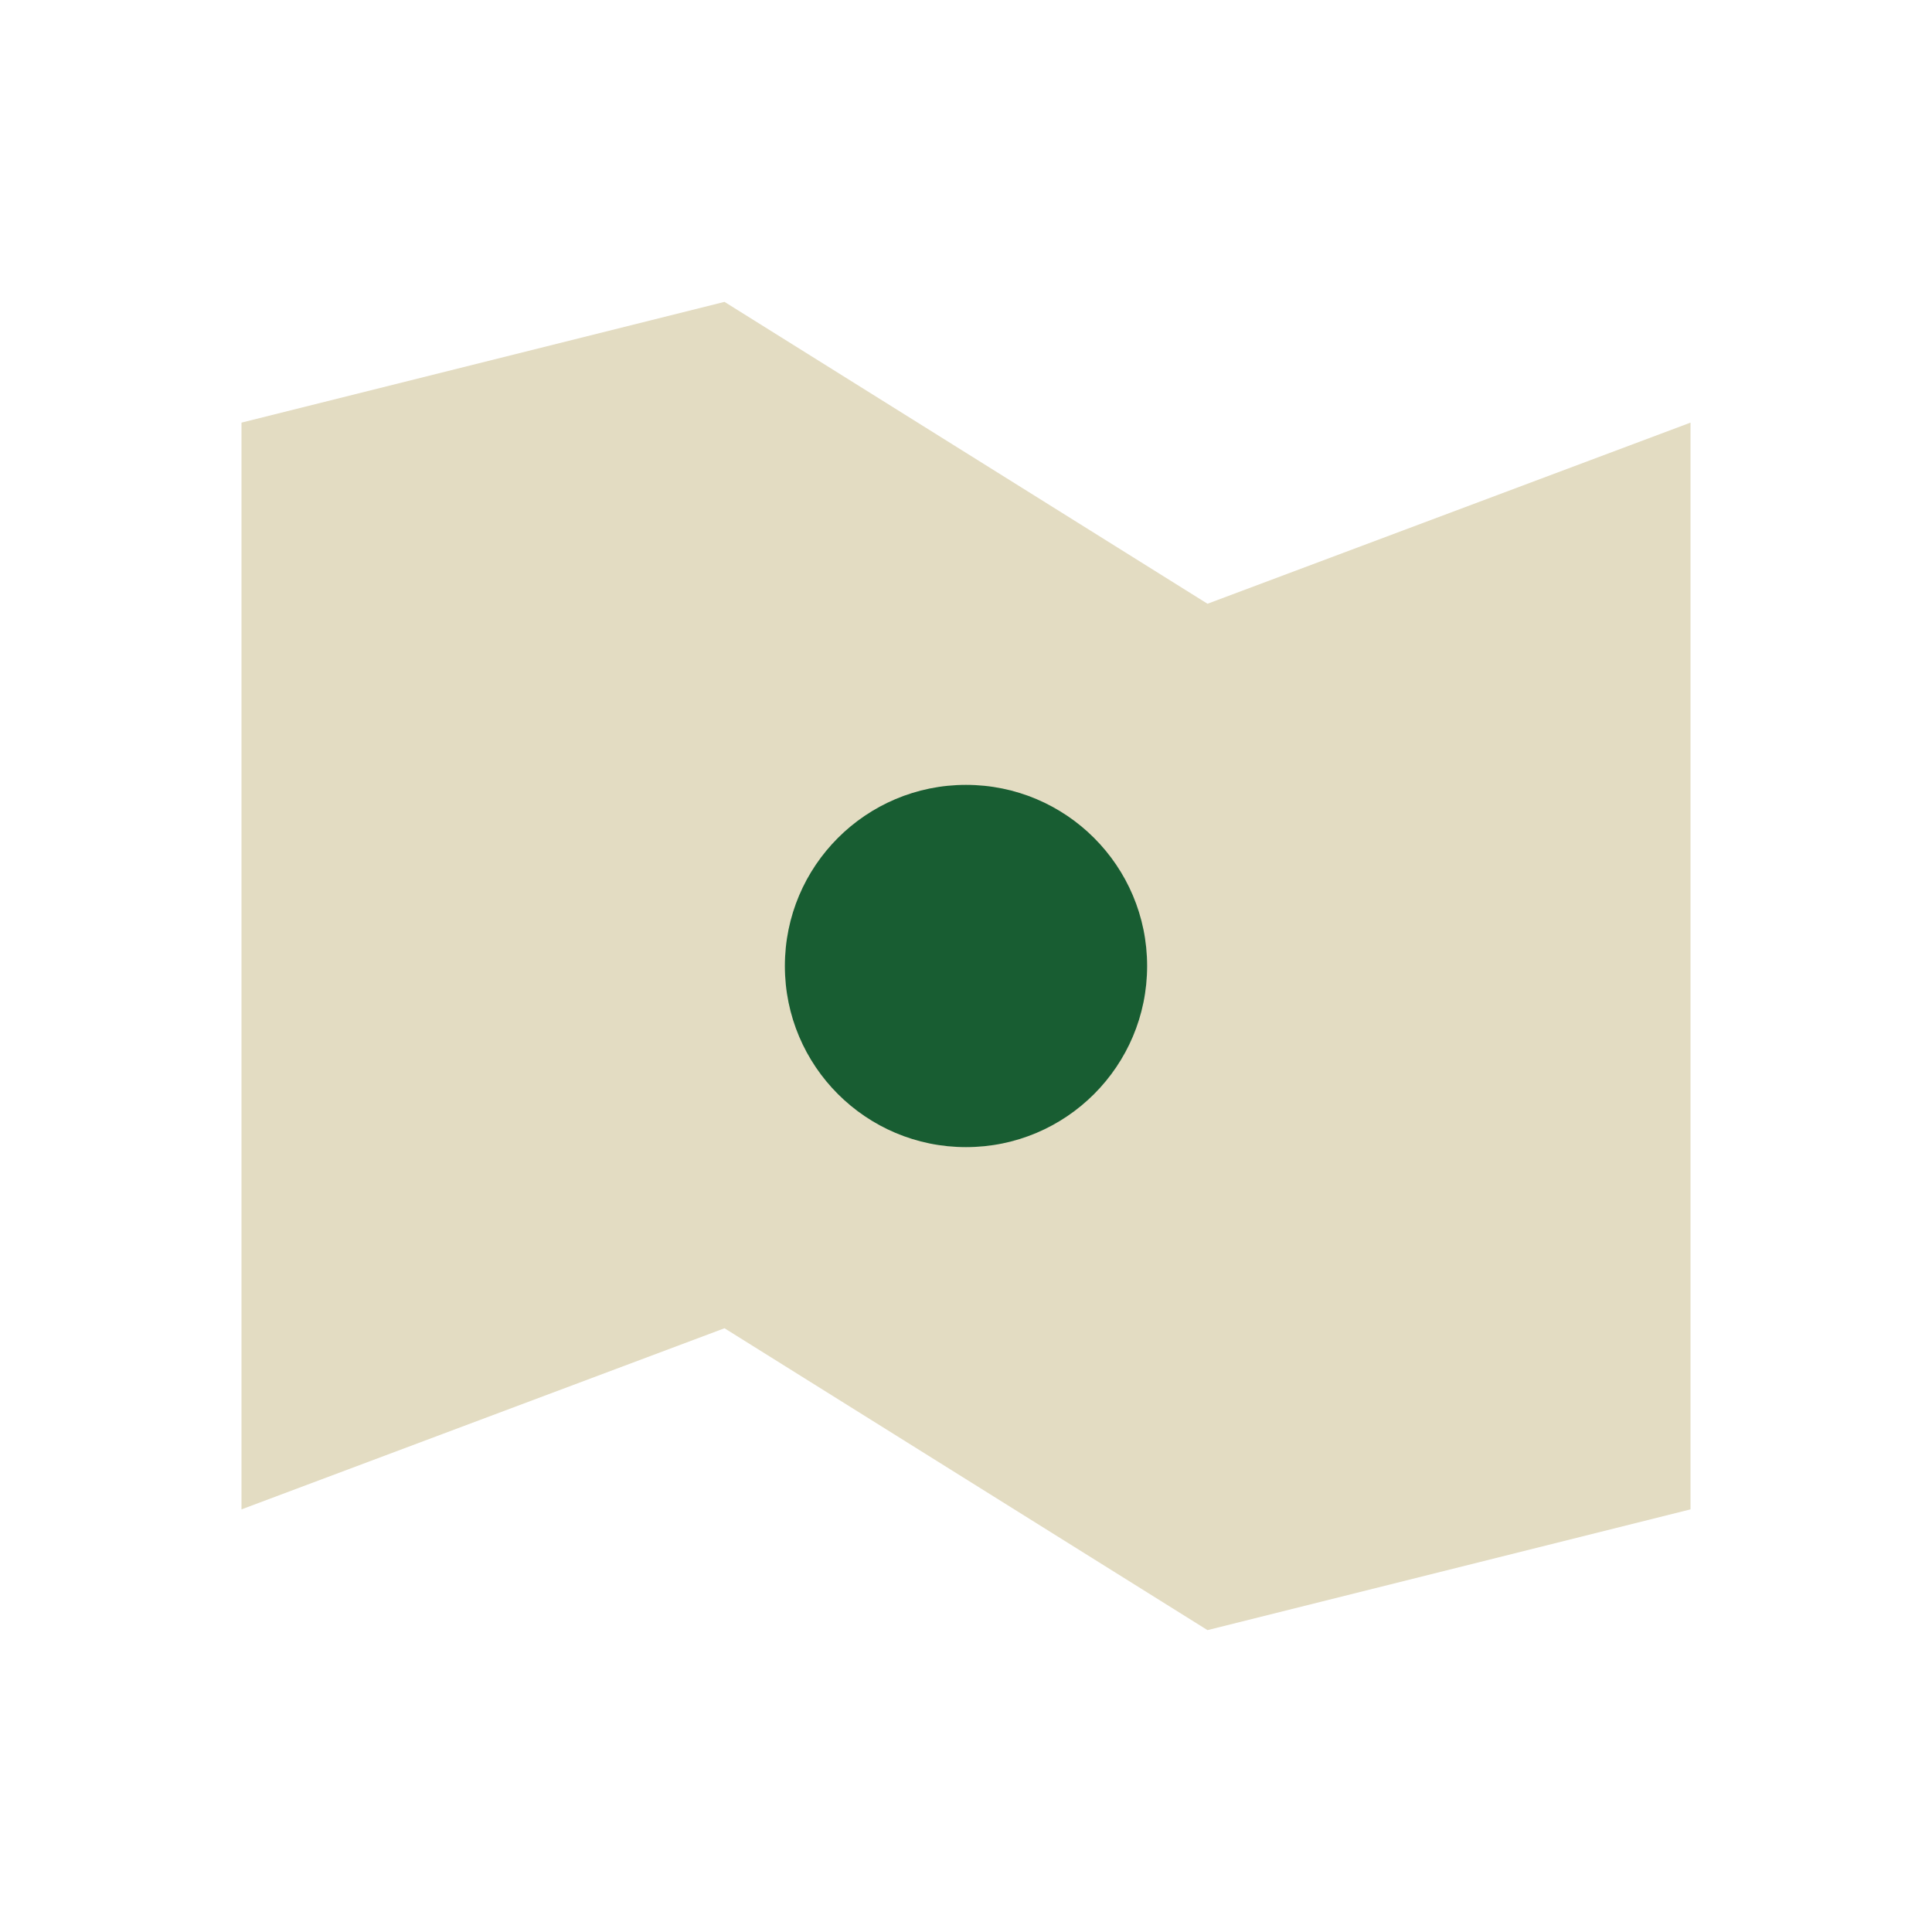
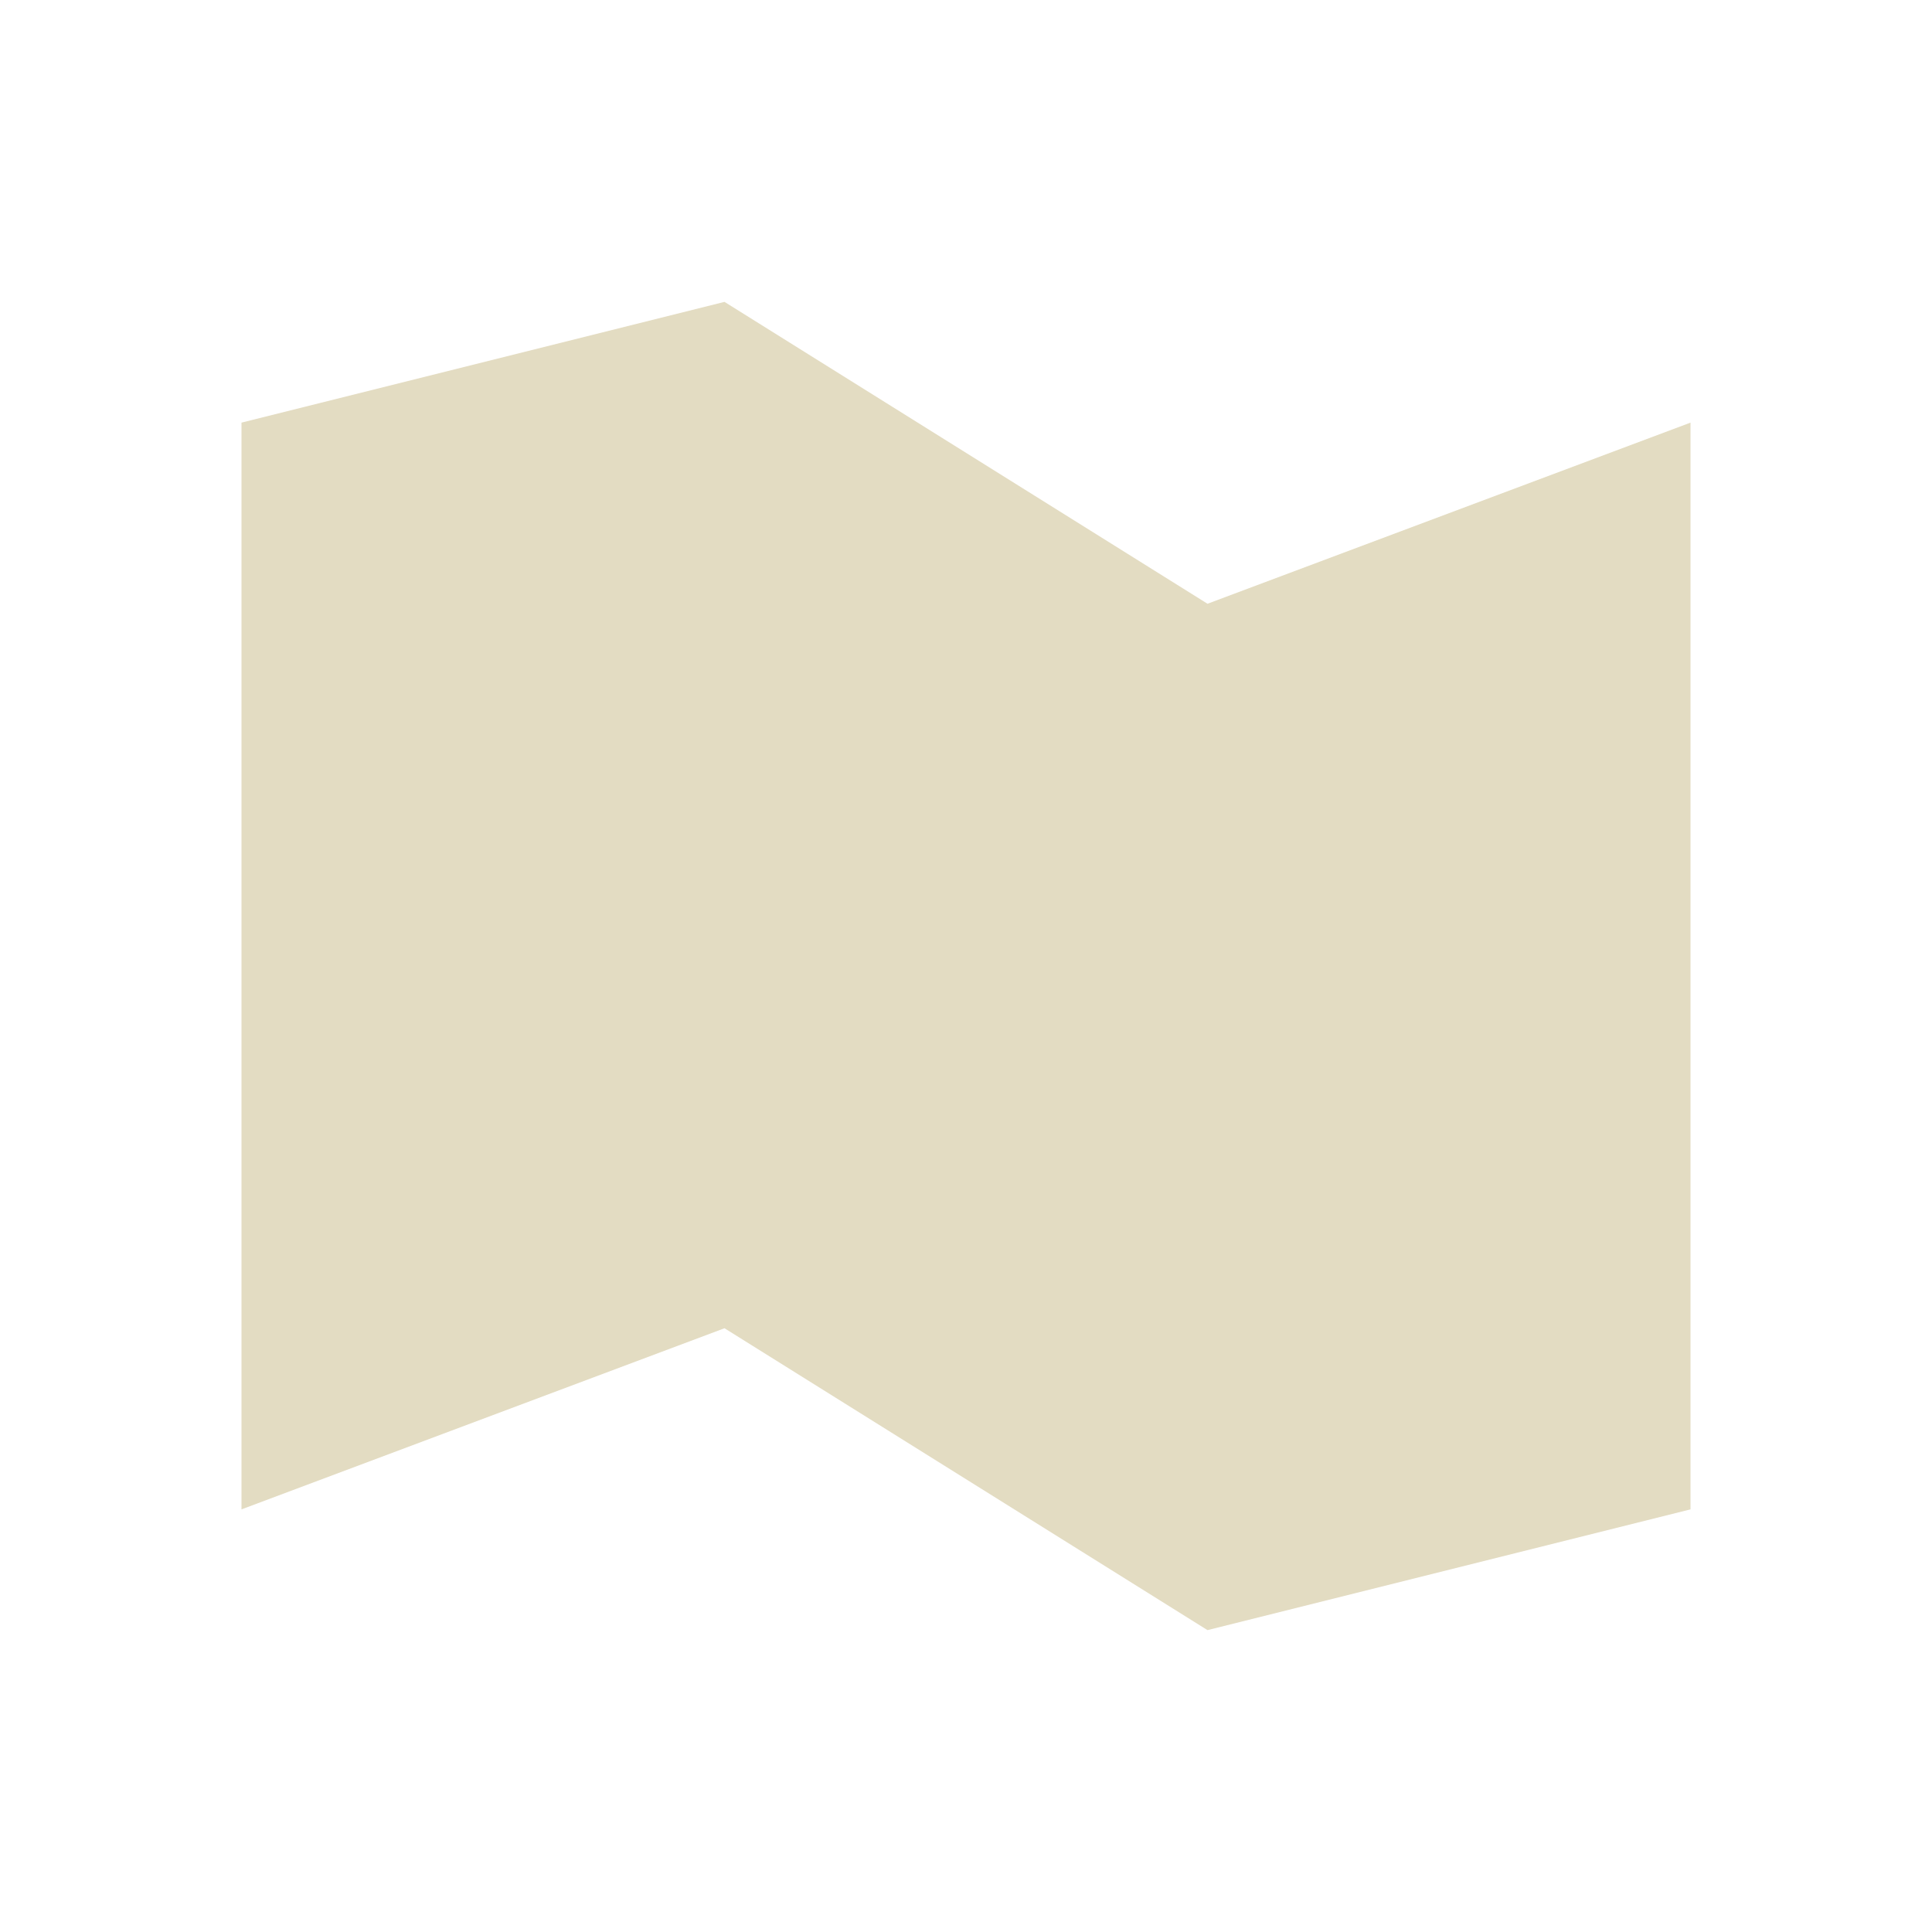
<svg xmlns="http://www.w3.org/2000/svg" width="32" height="32" viewBox="0 0 32 32">
  <polygon points="4,7 12,5 20,10 28,7 28,25 20,27 12,22 4,25" fill="#E3DCC2" />
-   <circle cx="16" cy="16" r="3" fill="#185D32" />
</svg>